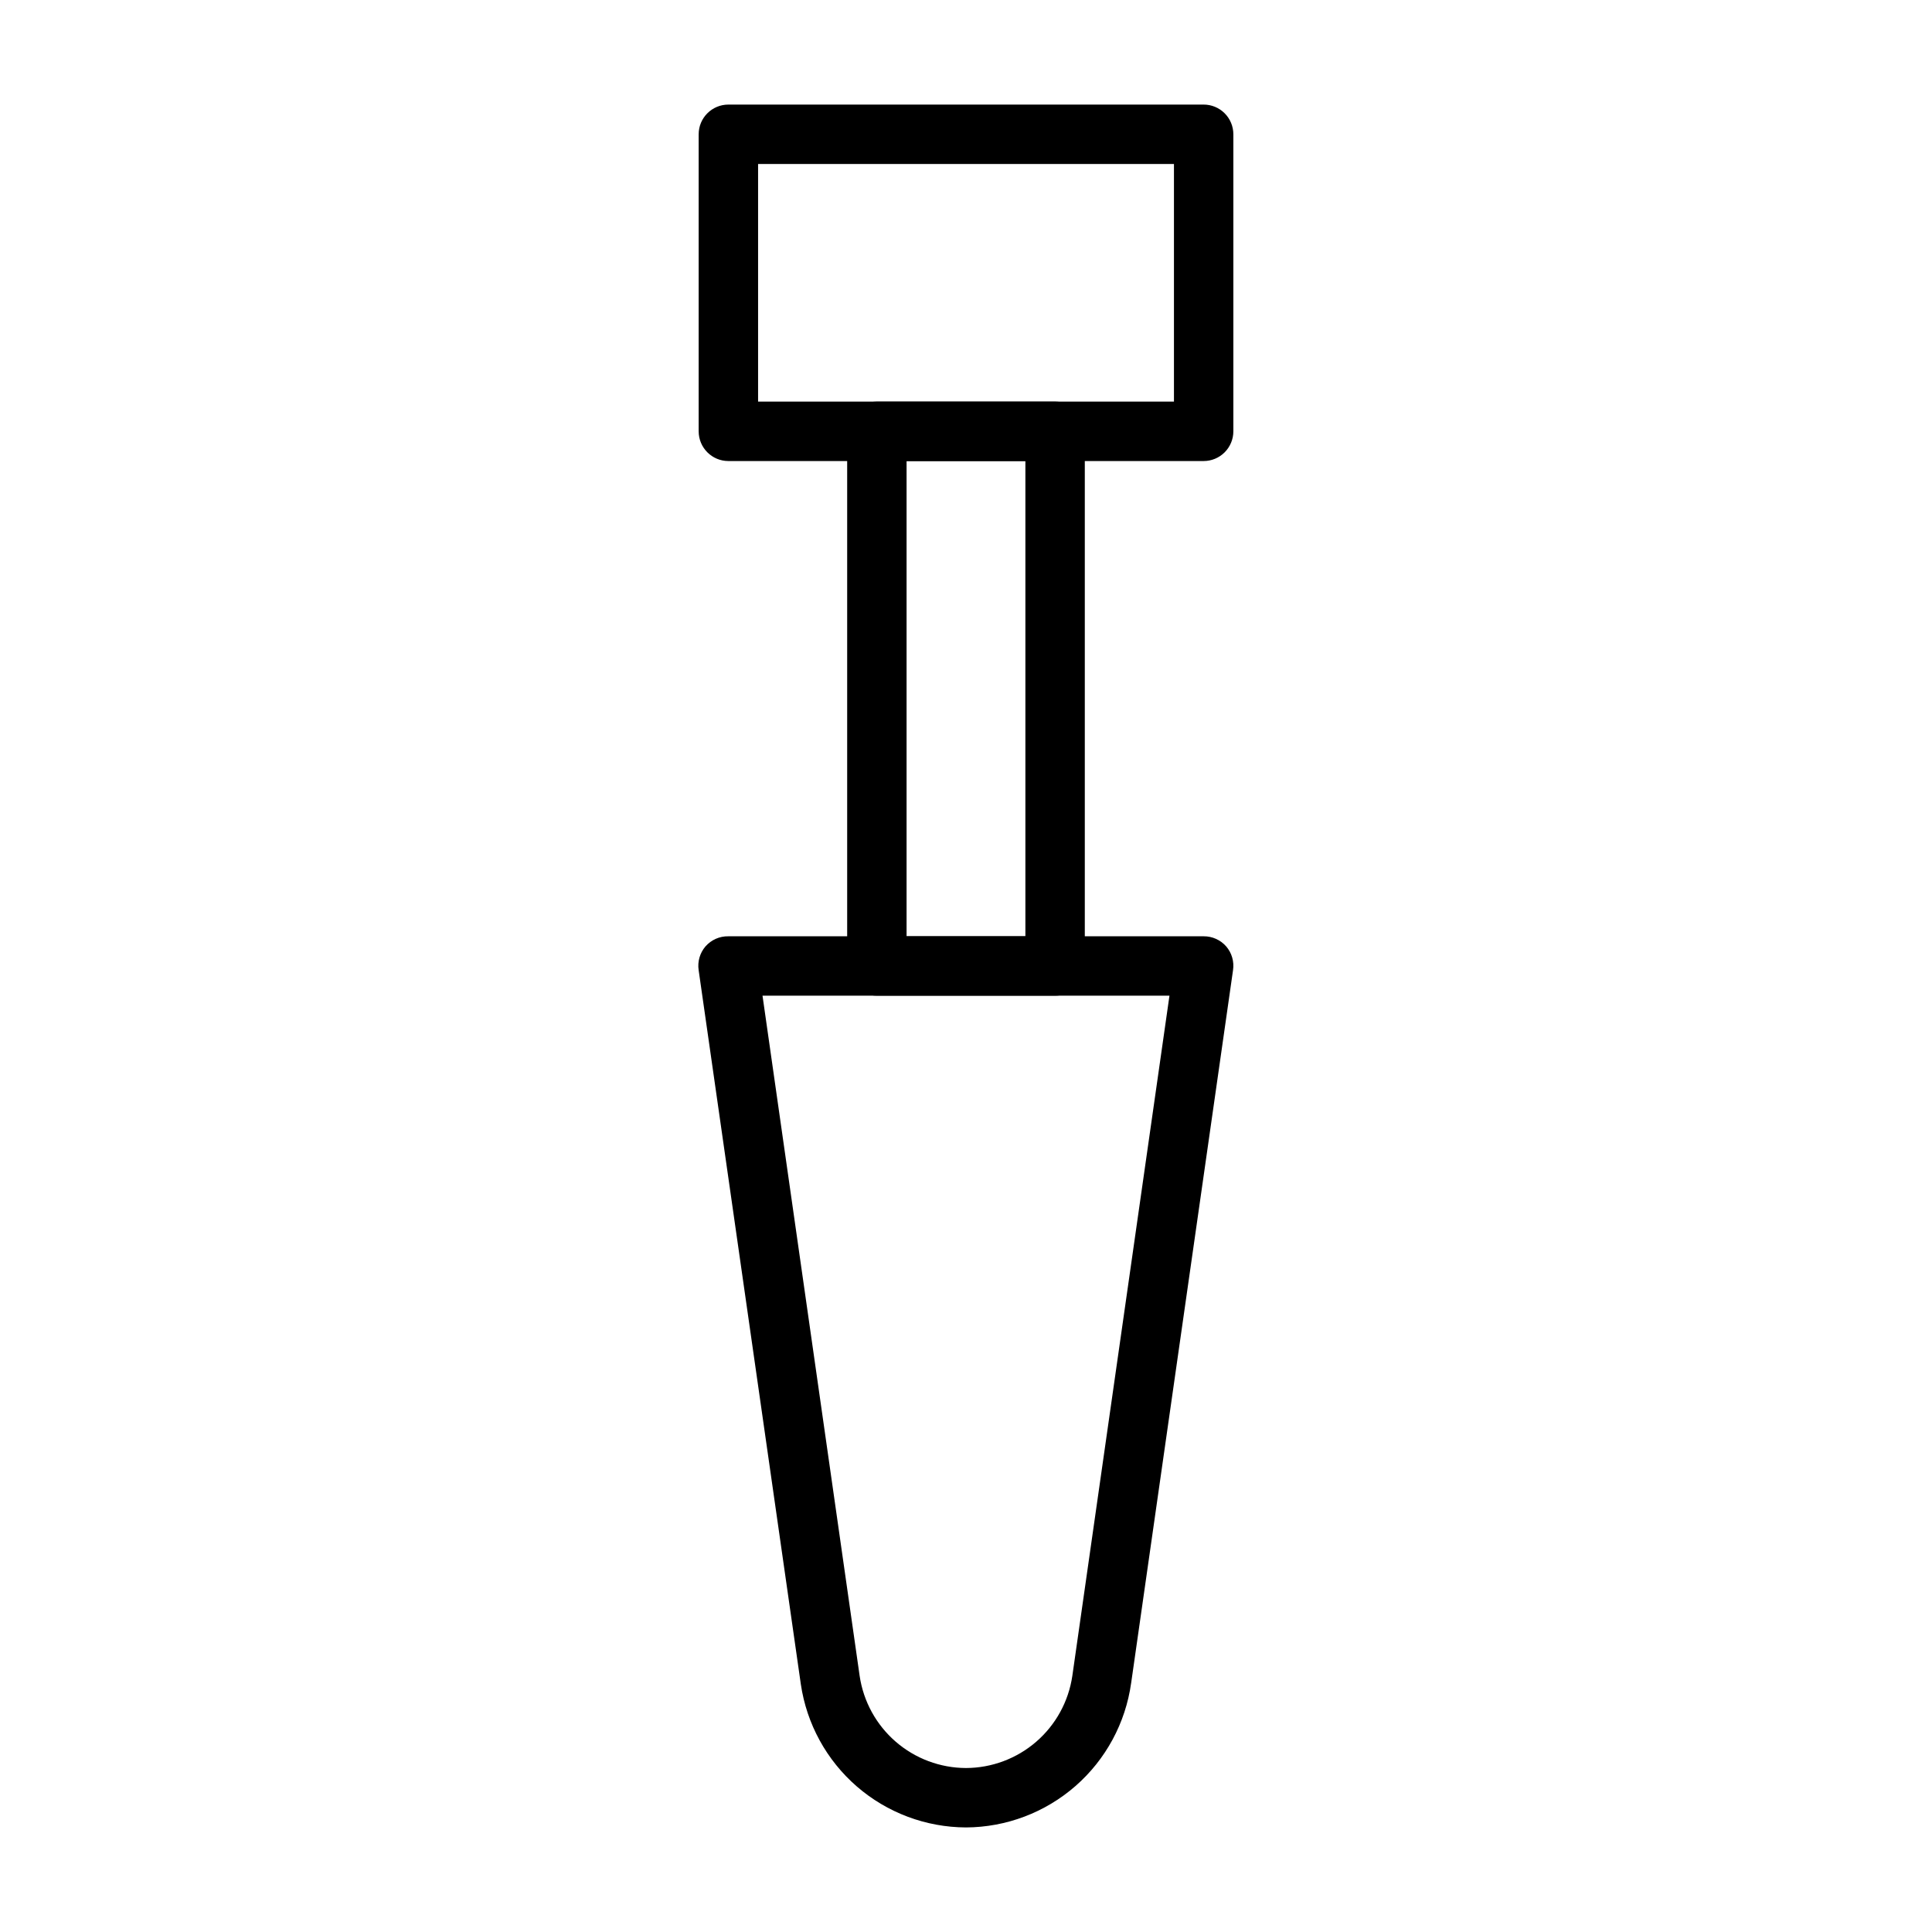
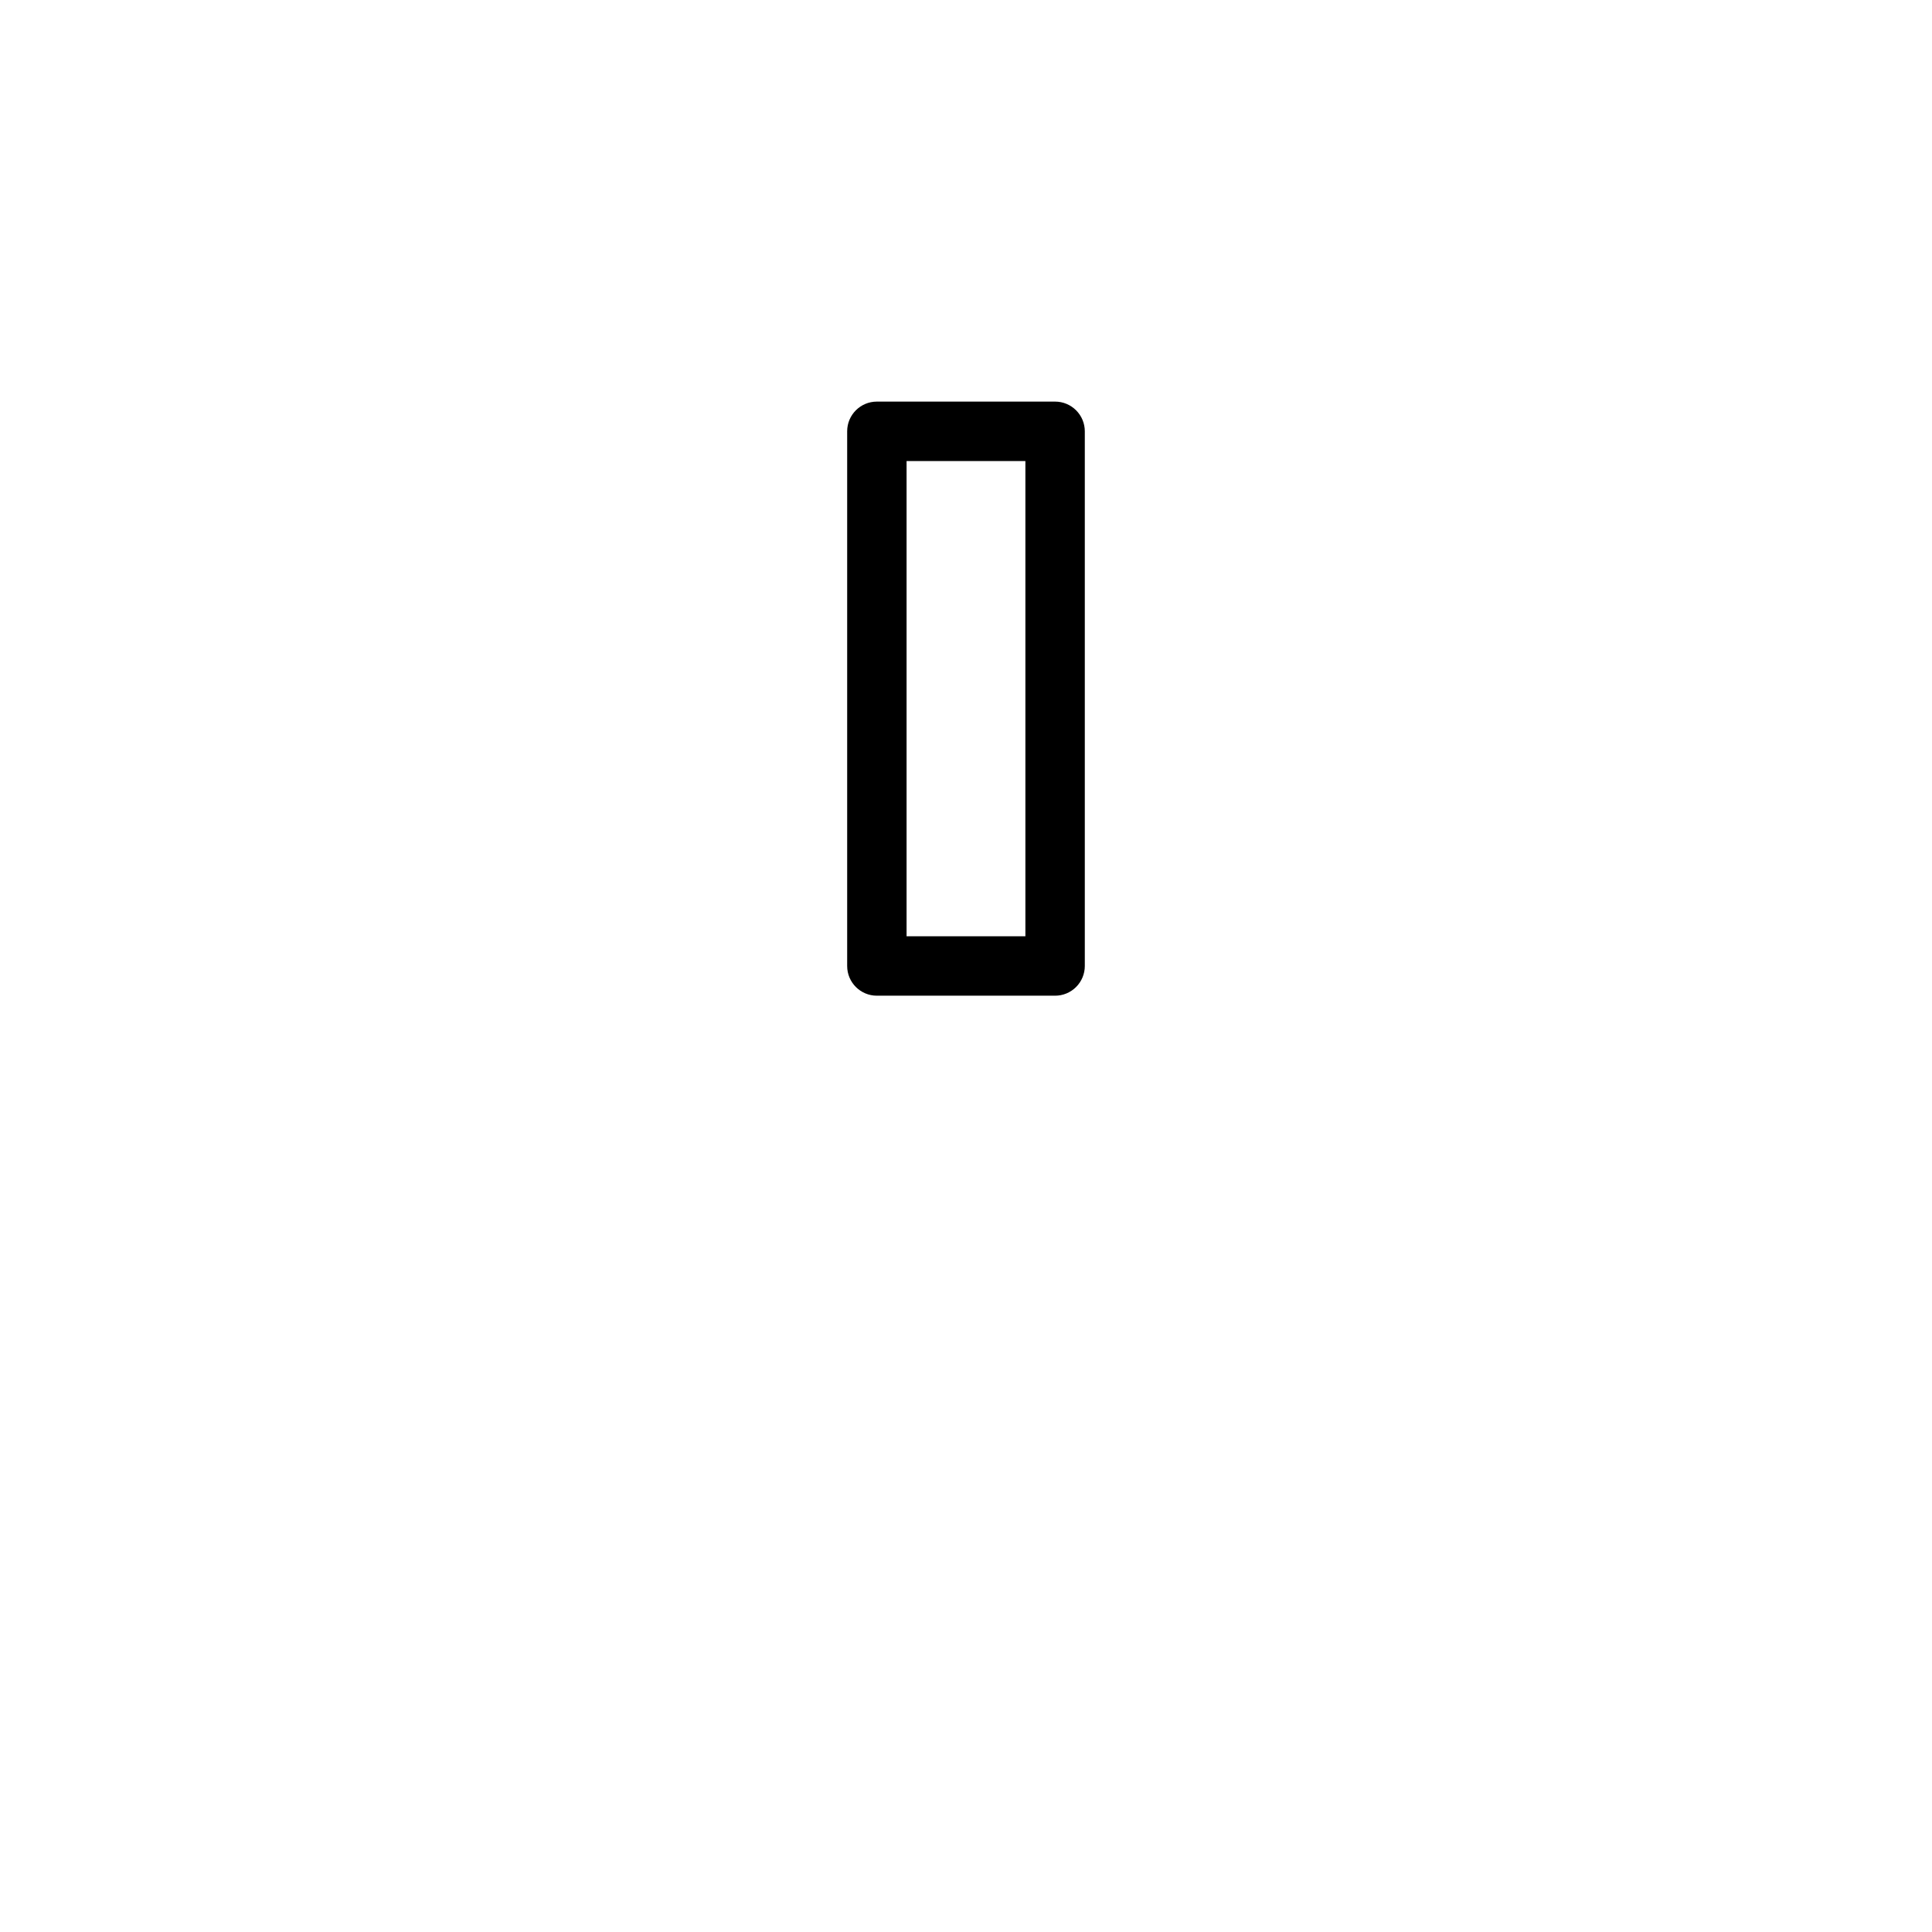
<svg xmlns="http://www.w3.org/2000/svg" fill="#000000" width="800px" height="800px" version="1.1" viewBox="144 144 512 512">
  <g>
-     <path d="m462.98 266.18h-125.95c-4.348 0-7.875-3.527-7.875-7.875v-78.719c0-4.348 3.527-7.871 7.875-7.871h125.95c2.086 0 4.09 0.828 5.566 2.305 1.473 1.477 2.305 3.477 2.305 5.566v78.719c0 2.09-0.832 4.09-2.305 5.566-1.477 1.477-3.481 2.309-5.566 2.309zm-118.08-15.746h110.21v-62.977h-110.21z" />
    <path d="m423.61 407.87h-47.23c-4.348 0-7.871-3.523-7.871-7.871v-141.7c0-4.348 3.523-7.871 7.871-7.871h47.23c2.09 0 4.09 0.828 5.566 2.305 1.477 1.477 2.309 3.481 2.309 5.566v141.7c0 2.086-0.832 4.09-2.309 5.566-1.477 1.477-3.477 2.305-5.566 2.305zm-39.359-15.742h31.488v-125.95h-31.488z" />
-     <path d="m400 628.29c-10.633-0.039-20.895-3.891-28.926-10.852-8.031-6.965-13.297-16.578-14.844-27.094l-27.082-189.24c-0.34-2.262 0.324-4.562 1.812-6.297 1.527-1.742 3.746-2.723 6.062-2.68h125.95c2.285-0.02 4.469 0.957 5.981 2.68 1.492 1.734 2.152 4.035 1.812 6.297l-27 188.93-0.004-0.004c-1.477 10.574-6.711 20.262-14.75 27.289s-18.34 10.922-29.016 10.973zm-53.926-220.42 25.742 180.27c1 6.766 4.391 12.953 9.562 17.43 5.172 4.477 11.777 6.953 18.621 6.973 6.84-0.02 13.445-2.496 18.617-6.973 5.172-4.477 8.562-10.664 9.562-17.43l25.742-180.27z" />
  </g>
</svg>